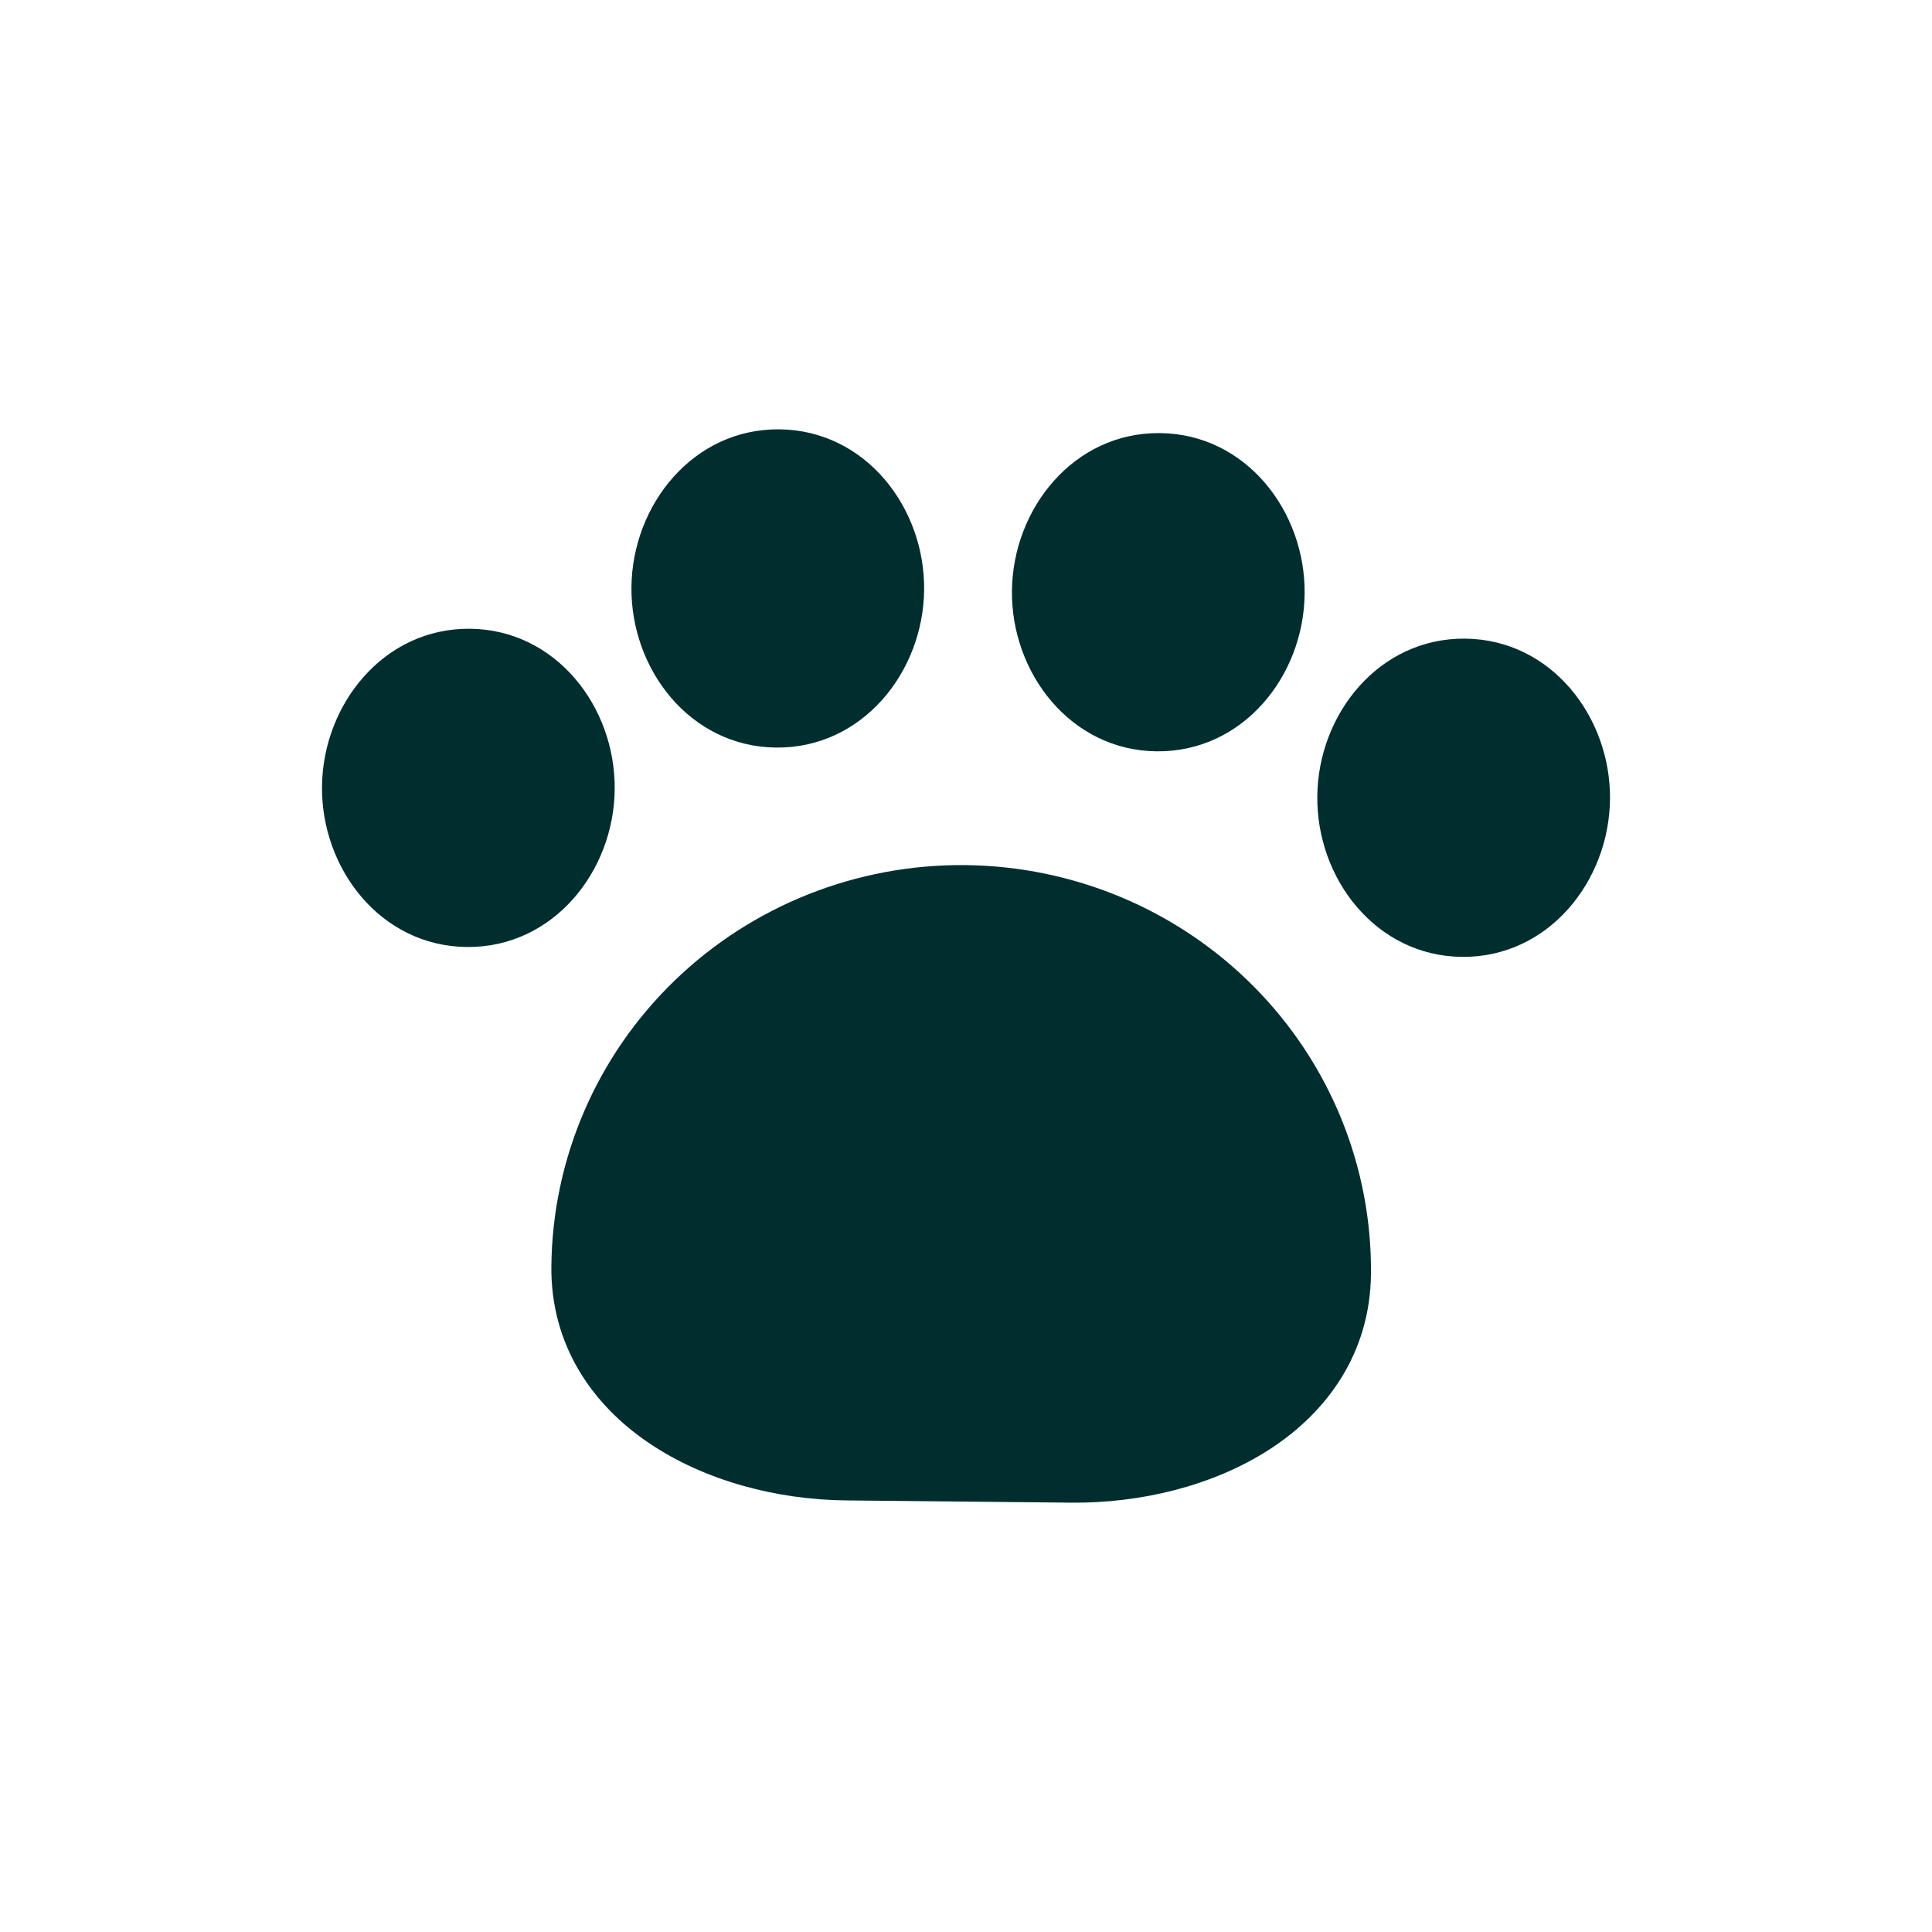
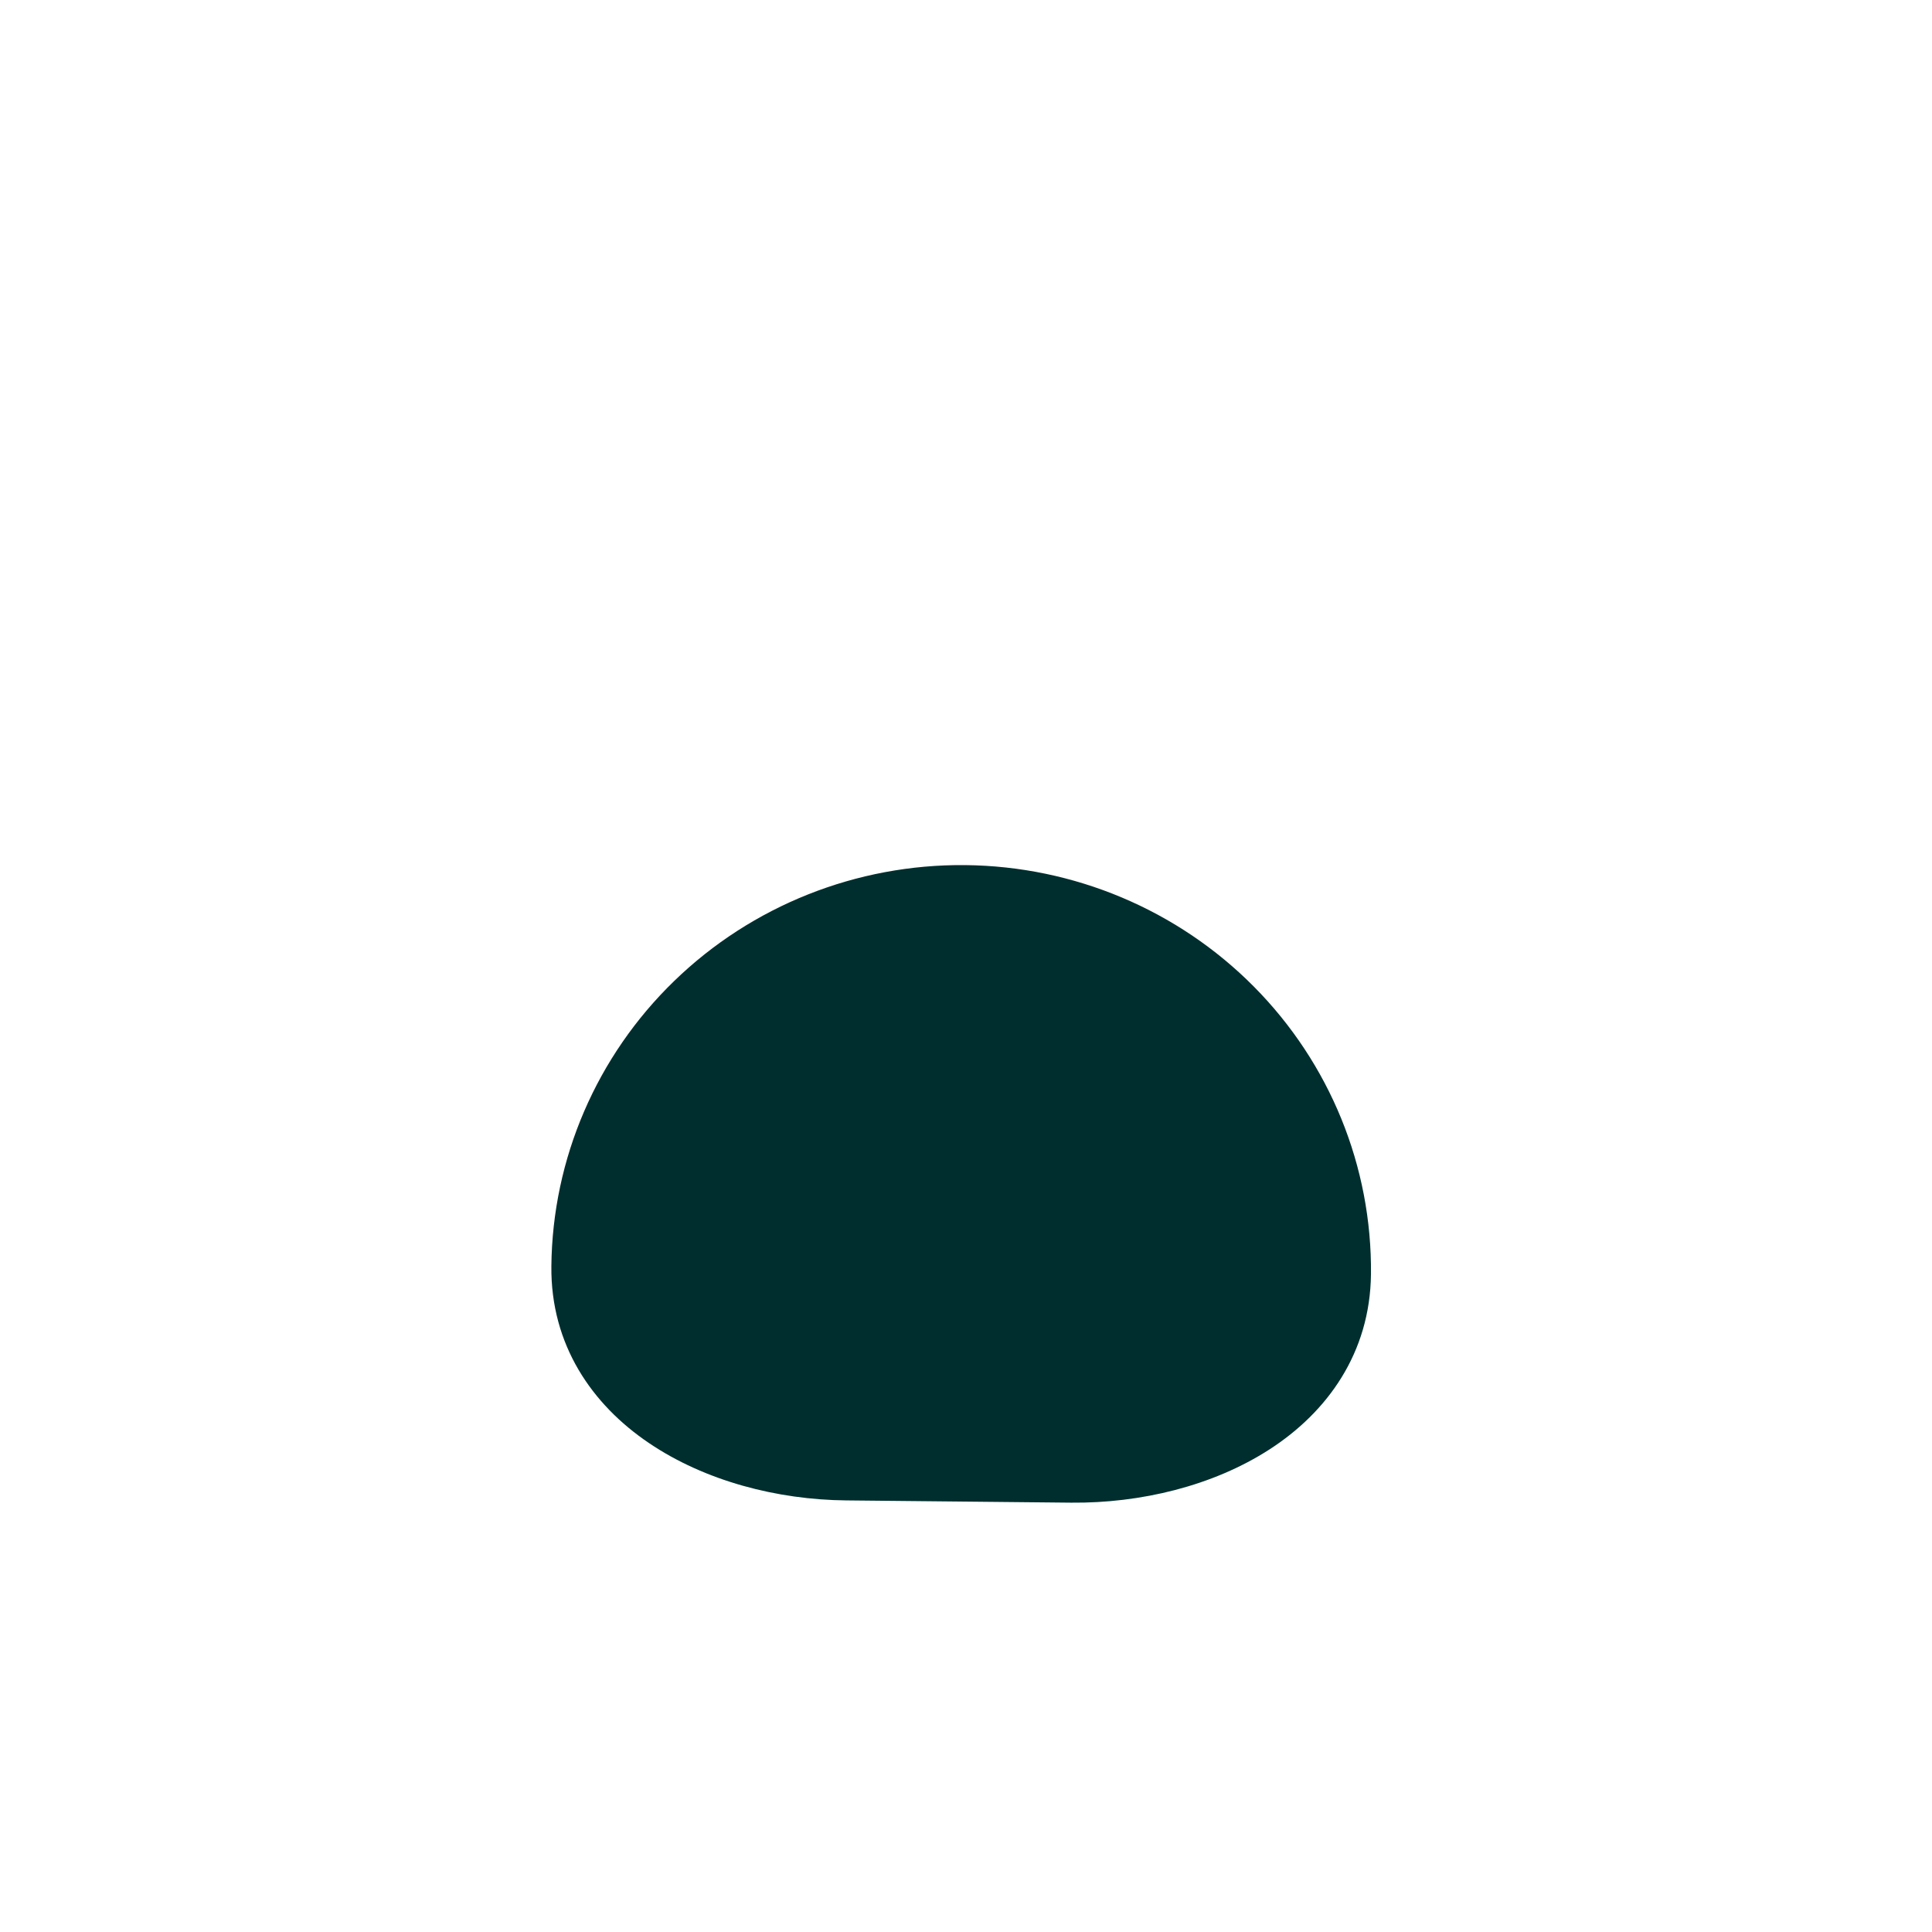
<svg xmlns="http://www.w3.org/2000/svg" width="18" height="18" viewBox="0 0 18 18" fill="none">
  <path d="M8.993 8.06C7.981 8.05 7.005 8.438 6.282 9.139C5.559 9.839 5.147 10.795 5.137 11.796C5.129 12.529 5.516 13.087 6.047 13.445C6.569 13.798 7.241 13.973 7.885 13.979L9.981 14C10.625 14.006 11.3 13.845 11.829 13.503C12.367 13.155 12.765 12.605 12.773 11.871C12.783 10.87 12.391 9.907 11.682 9.192C10.973 8.477 10.006 8.07 8.993 8.06Z" fill="#002E2E" />
-   <path d="M5.883 5.469C5.891 4.702 6.459 3.992 7.261 4C8.064 4.008 8.618 4.729 8.61 5.496C8.602 6.262 8.034 6.973 7.231 6.965C6.428 6.957 5.875 6.235 5.883 5.469ZM3 7.327C3.008 6.561 3.576 5.85 4.379 5.858C5.182 5.866 5.735 6.588 5.727 7.354C5.72 8.121 5.152 8.831 4.349 8.823C3.546 8.815 2.992 8.094 3 7.327ZM9.428 5.504C9.436 4.738 10.004 4.027 10.807 4.035C11.61 4.043 12.163 4.765 12.155 5.531C12.148 6.298 11.58 7.008 10.777 7C9.974 6.992 9.42 6.27 9.428 5.504ZM12.273 7.419C12.28 6.652 12.848 5.942 13.651 5.95C14.454 5.958 15.008 6.68 15 7.446C14.992 8.212 14.424 8.923 13.621 8.915C12.818 8.907 12.265 8.185 12.273 7.419Z" fill="#002E2E" />
</svg>